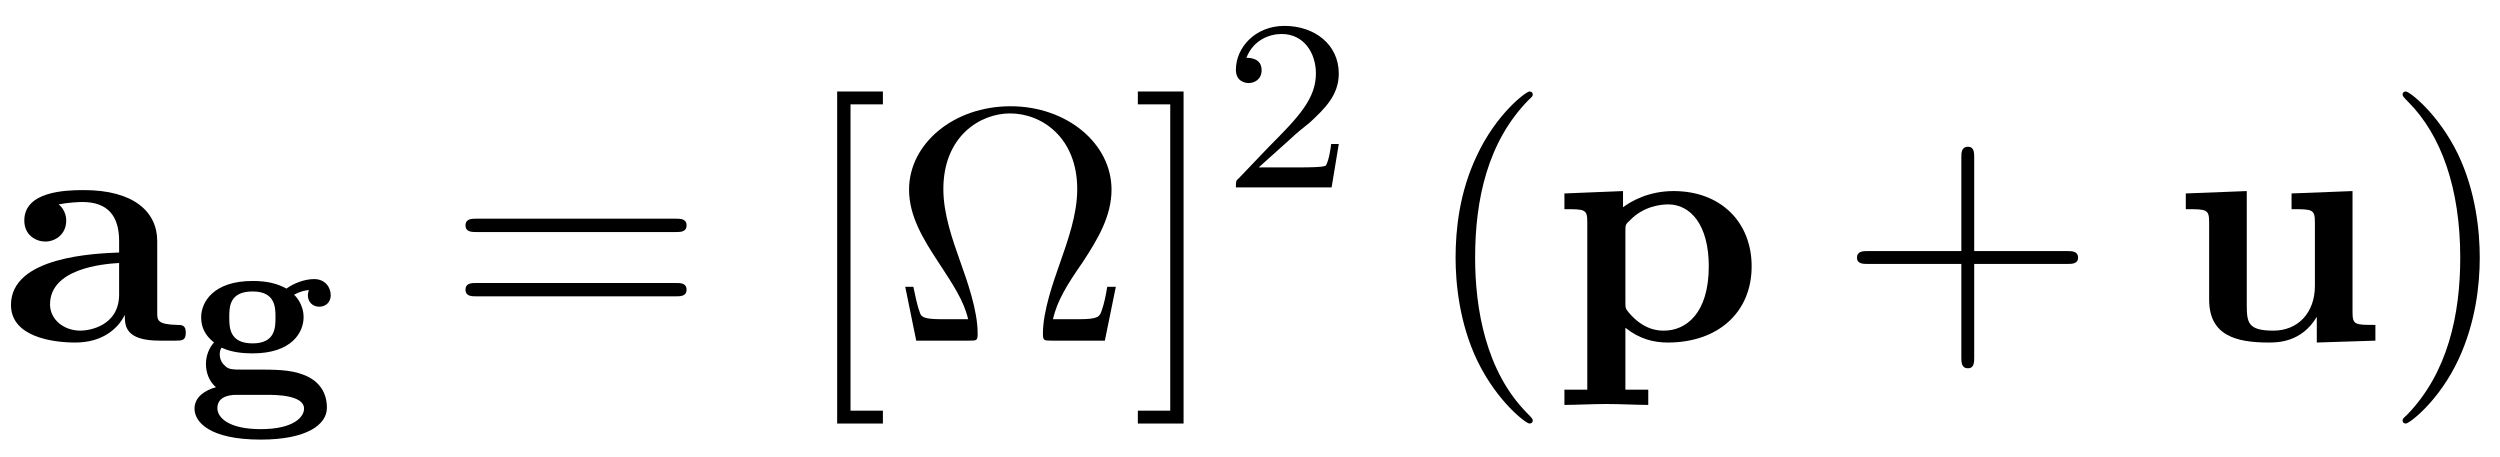
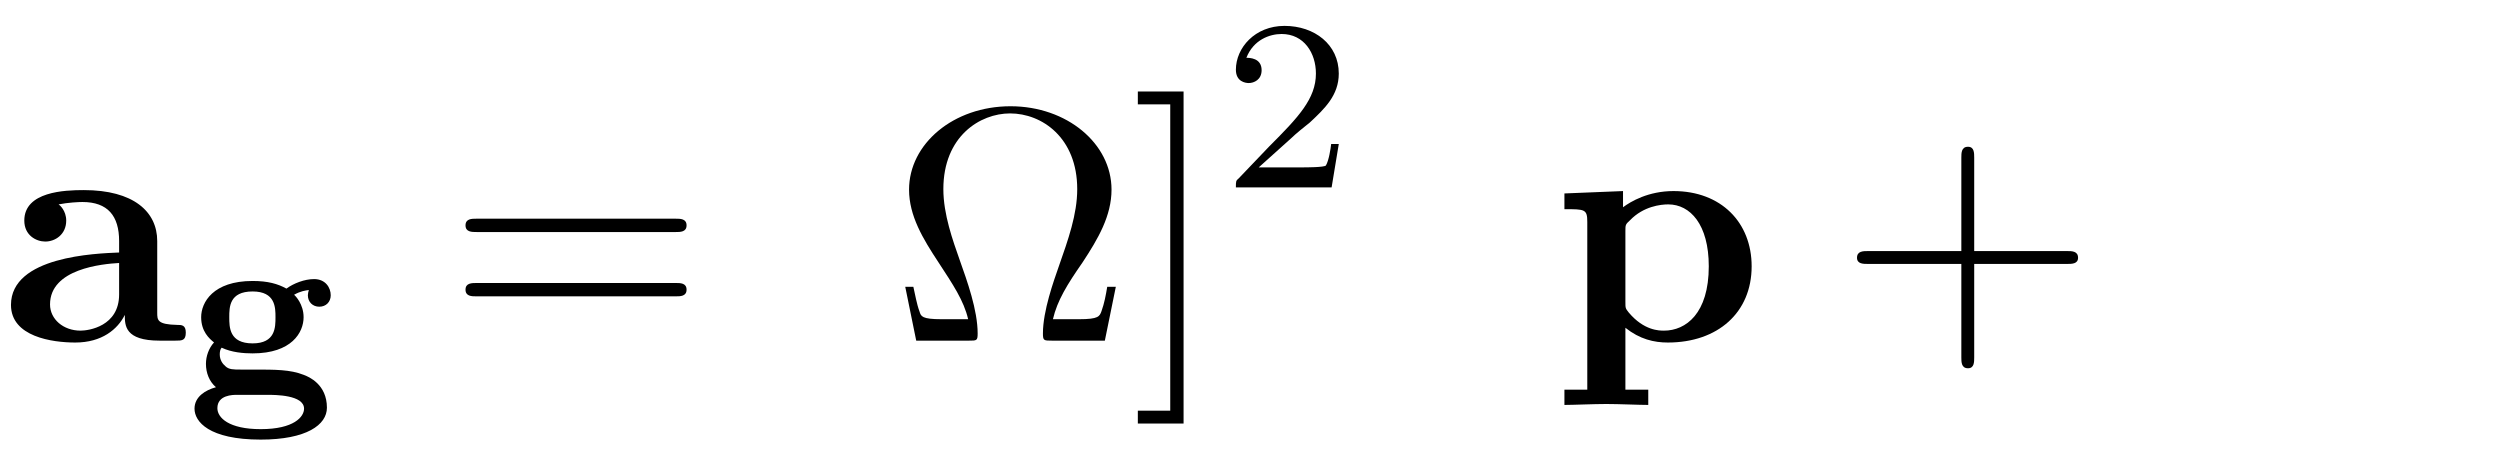
<svg xmlns="http://www.w3.org/2000/svg" xmlns:xlink="http://www.w3.org/1999/xlink" width="82pt" height="15pt" viewBox="0 0 82 15" version="1.1">
  <defs>
    <g>
      <symbol overflow="visible" id="glyph0-0">
        <path style="stroke:none;" d="" />
      </symbol>
      <symbol overflow="visible" id="glyph0-1">
        <path style="stroke:none;" d="M 4.078 -0.844 C 4.078 -0.5 4.078 0 5.219 0 L 5.734 0 C 5.953 0 6.078 0 6.078 -0.266 C 6.078 -0.516 5.938 -0.516 5.797 -0.516 C 5.141 -0.531 5.141 -0.672 5.141 -0.922 L 5.141 -3.266 C 5.141 -4.234 4.359 -4.938 2.734 -4.938 C 2.109 -4.938 0.781 -4.891 0.781 -3.938 C 0.781 -3.453 1.172 -3.25 1.469 -3.25 C 1.797 -3.25 2.156 -3.484 2.156 -3.938 C 2.156 -4.266 1.938 -4.453 1.906 -4.469 C 2.219 -4.531 2.562 -4.547 2.688 -4.547 C 3.516 -4.547 3.891 -4.094 3.891 -3.266 L 3.891 -2.891 C 3.125 -2.859 0.344 -2.766 0.344 -1.172 C 0.344 -0.125 1.703 0.062 2.453 0.062 C 3.328 0.062 3.844 -0.375 4.078 -0.844 Z M 3.891 -2.547 L 3.891 -1.516 C 3.891 -0.469 2.891 -0.328 2.625 -0.328 C 2.062 -0.328 1.625 -0.703 1.625 -1.188 C 1.625 -2.359 3.344 -2.516 3.891 -2.547 Z M 3.891 -2.547 " />
      </symbol>
      <symbol overflow="visible" id="glyph0-2">
        <path style="stroke:none;" d="M 2.406 -3.594 C 2.406 -3.797 2.406 -3.812 2.562 -3.953 C 3 -4.406 3.562 -4.469 3.812 -4.469 C 4.531 -4.469 5.141 -3.812 5.141 -2.438 C 5.141 -0.891 4.391 -0.328 3.672 -0.328 C 3.516 -0.328 3.016 -0.328 2.516 -0.922 C 2.406 -1.062 2.406 -1.062 2.406 -1.281 Z M 2.406 -0.422 C 2.875 -0.047 3.344 0.062 3.797 0.062 C 5.438 0.062 6.547 -0.922 6.547 -2.438 C 6.547 -3.875 5.547 -4.906 3.984 -4.906 C 3.156 -4.906 2.578 -4.562 2.328 -4.375 L 2.328 -4.906 L 0.406 -4.828 L 0.406 -4.312 C 1.078 -4.312 1.156 -4.312 1.156 -3.891 L 1.156 1.609 L 0.406 1.609 L 0.406 2.109 C 0.703 2.109 1.359 2.078 1.781 2.078 C 2.203 2.078 2.844 2.109 3.156 2.109 L 3.156 1.609 L 2.406 1.609 Z M 2.406 -0.422 " />
      </symbol>
      <symbol overflow="visible" id="glyph0-3">
-         <path style="stroke:none;" d="M 4.781 -0.781 L 4.781 0.062 L 6.703 0 L 6.703 -0.516 C 6.031 -0.516 5.953 -0.516 5.953 -0.938 L 5.953 -4.906 L 3.953 -4.828 L 3.953 -4.312 C 4.641 -4.312 4.719 -4.312 4.719 -3.875 L 4.719 -1.797 C 4.719 -0.906 4.156 -0.328 3.359 -0.328 C 2.516 -0.328 2.484 -0.594 2.484 -1.188 L 2.484 -4.906 L 0.484 -4.828 L 0.484 -4.312 C 1.172 -4.312 1.25 -4.312 1.25 -3.875 L 1.25 -1.344 C 1.25 -0.172 2.125 0.062 3.203 0.062 C 3.484 0.062 4.281 0.062 4.781 -0.781 Z M 4.781 -0.781 " />
-       </symbol>
+         </symbol>
      <symbol overflow="visible" id="glyph1-0">
        <path style="stroke:none;" d="" />
      </symbol>
      <symbol overflow="visible" id="glyph1-1">
        <path style="stroke:none;" d="M 1.781 -0.688 C 1.547 -0.688 1.391 -0.688 1.281 -0.797 C 1.188 -0.875 1.094 -1 1.094 -1.188 C 1.094 -1.266 1.109 -1.359 1.156 -1.406 C 1.484 -1.25 1.875 -1.219 2.172 -1.219 C 3.453 -1.219 3.844 -1.906 3.844 -2.406 C 3.844 -2.828 3.578 -3.109 3.531 -3.141 C 3.75 -3.266 3.906 -3.281 4.016 -3.297 C 4 -3.25 3.984 -3.172 3.984 -3.125 C 3.984 -2.906 4.141 -2.75 4.359 -2.75 C 4.578 -2.75 4.734 -2.906 4.734 -3.125 C 4.734 -3.375 4.562 -3.656 4.188 -3.656 C 3.875 -3.656 3.516 -3.516 3.281 -3.344 C 3 -3.5 2.672 -3.594 2.172 -3.594 C 0.875 -3.594 0.484 -2.891 0.484 -2.406 C 0.484 -1.938 0.75 -1.703 0.906 -1.578 C 0.734 -1.391 0.641 -1.125 0.641 -0.875 C 0.641 -0.578 0.75 -0.297 0.969 -0.109 C 0.625 -0.016 0.266 0.203 0.266 0.594 C 0.266 1.016 0.734 1.609 2.438 1.609 C 3.938 1.609 4.609 1.125 4.609 0.562 C 4.609 -0.203 4.016 -0.453 3.844 -0.516 C 3.406 -0.688 2.922 -0.688 2.203 -0.688 Z M 2.172 -1.547 C 1.406 -1.547 1.406 -2.078 1.406 -2.406 C 1.406 -2.734 1.406 -3.25 2.172 -3.25 C 2.922 -3.25 2.922 -2.719 2.922 -2.406 C 2.922 -2.078 2.922 -1.547 2.172 -1.547 Z M 2.656 0.141 C 2.906 0.141 3.859 0.141 3.859 0.594 C 3.859 0.859 3.531 1.266 2.438 1.266 C 1.391 1.266 1.016 0.891 1.016 0.578 C 1.016 0.141 1.531 0.141 1.656 0.141 Z M 2.656 0.141 " />
      </symbol>
      <symbol overflow="visible" id="glyph2-0">
-         <path style="stroke:none;" d="" />
-       </symbol>
+         </symbol>
      <symbol overflow="visible" id="glyph2-1">
        <path style="stroke:none;" d="M 7.5 -3.562 C 7.656 -3.562 7.859 -3.562 7.859 -3.781 C 7.859 -4 7.656 -4 7.5 -4 L 0.969 -4 C 0.812 -4 0.609 -4 0.609 -3.781 C 0.609 -3.562 0.812 -3.562 0.984 -3.562 Z M 7.5 -1.453 C 7.656 -1.453 7.859 -1.453 7.859 -1.672 C 7.859 -1.891 7.656 -1.891 7.5 -1.891 L 0.984 -1.891 C 0.812 -1.891 0.609 -1.891 0.609 -1.672 C 0.609 -1.453 0.812 -1.453 0.969 -1.453 Z M 7.5 -1.453 " />
      </symbol>
      <symbol overflow="visible" id="glyph2-2">
-         <path style="stroke:none;" d="M 2.781 2.719 L 2.781 2.297 L 1.719 2.297 L 1.719 -7.75 L 2.781 -7.75 L 2.781 -8.172 L 1.281 -8.172 L 1.281 2.719 Z M 2.781 2.719 " />
-       </symbol>
+         </symbol>
      <symbol overflow="visible" id="glyph2-3">
        <path style="stroke:none;" d="M 7.391 -1.766 L 7.109 -1.766 C 7.062 -1.484 7.016 -1.234 6.922 -0.969 C 6.859 -0.797 6.828 -0.703 6.188 -0.703 L 5.328 -0.703 C 5.469 -1.312 5.797 -1.844 6.297 -2.562 C 6.812 -3.344 7.25 -4.094 7.25 -4.953 C 7.25 -6.469 5.781 -7.688 3.938 -7.688 C 2.062 -7.688 0.609 -6.453 0.609 -4.953 C 0.609 -4.094 1.062 -3.344 1.578 -2.562 C 2.047 -1.844 2.406 -1.312 2.547 -0.703 L 1.672 -0.703 C 1.031 -0.703 1 -0.797 0.953 -0.953 C 0.859 -1.203 0.812 -1.5 0.75 -1.766 L 0.484 -1.766 L 0.844 0 L 2.578 0 C 2.828 0 2.859 0 2.859 -0.234 C 2.859 -1 2.516 -1.953 2.266 -2.656 C 2.047 -3.281 1.734 -4.141 1.734 -4.969 C 1.734 -6.703 2.938 -7.453 3.922 -7.453 C 4.969 -7.453 6.125 -6.656 6.125 -4.969 C 6.125 -4.141 5.828 -3.312 5.516 -2.422 C 5.359 -1.969 5 -0.984 5 -0.234 C 5 0 5.031 0 5.297 0 L 7.031 0 Z M 7.391 -1.766 " />
      </symbol>
      <symbol overflow="visible" id="glyph2-4">
        <path style="stroke:none;" d="M 1.734 -8.172 L 0.234 -8.172 L 0.234 -7.75 L 1.297 -7.75 L 1.297 2.297 L 0.234 2.297 L 0.234 2.719 L 1.734 2.719 Z M 1.734 -8.172 " />
      </symbol>
      <symbol overflow="visible" id="glyph2-5">
-         <path style="stroke:none;" d="M 3.609 2.625 C 3.609 2.578 3.609 2.562 3.422 2.375 C 2.062 1 1.719 -1.062 1.719 -2.719 C 1.719 -4.625 2.125 -6.516 3.469 -7.891 C 3.609 -8.016 3.609 -8.031 3.609 -8.078 C 3.609 -8.141 3.562 -8.172 3.5 -8.172 C 3.391 -8.172 2.406 -7.438 1.766 -6.047 C 1.203 -4.859 1.078 -3.641 1.078 -2.719 C 1.078 -1.875 1.203 -0.562 1.797 0.672 C 2.453 2.016 3.391 2.719 3.5 2.719 C 3.562 2.719 3.609 2.688 3.609 2.625 Z M 3.609 2.625 " />
-       </symbol>
+         </symbol>
      <symbol overflow="visible" id="glyph2-6">
        <path style="stroke:none;" d="M 4.453 -2.516 L 7.5 -2.516 C 7.656 -2.516 7.859 -2.516 7.859 -2.719 C 7.859 -2.938 7.656 -2.938 7.5 -2.938 L 4.453 -2.938 L 4.453 -6 C 4.453 -6.156 4.453 -6.359 4.25 -6.359 C 4.031 -6.359 4.031 -6.156 4.031 -6 L 4.031 -2.938 L 0.969 -2.938 C 0.812 -2.938 0.609 -2.938 0.609 -2.719 C 0.609 -2.516 0.812 -2.516 0.969 -2.516 L 4.031 -2.516 L 4.031 0.547 C 4.031 0.703 4.031 0.906 4.25 0.906 C 4.453 0.906 4.453 0.703 4.453 0.547 Z M 4.453 -2.516 " />
      </symbol>
      <symbol overflow="visible" id="glyph2-7">
-         <path style="stroke:none;" d="M 3.156 -2.719 C 3.156 -3.578 3.031 -4.891 2.438 -6.125 C 1.781 -7.469 0.844 -8.172 0.734 -8.172 C 0.672 -8.172 0.625 -8.141 0.625 -8.078 C 0.625 -8.031 0.625 -8.016 0.828 -7.812 C 1.891 -6.734 2.516 -5 2.516 -2.719 C 2.516 -0.859 2.109 1.062 0.766 2.438 C 0.625 2.562 0.625 2.578 0.625 2.625 C 0.625 2.688 0.672 2.719 0.734 2.719 C 0.844 2.719 1.828 1.984 2.469 0.594 C 3.016 -0.594 3.156 -1.812 3.156 -2.719 Z M 3.156 -2.719 " />
-       </symbol>
+         </symbol>
      <symbol overflow="visible" id="glyph3-0">
        <path style="stroke:none;" d="" />
      </symbol>
      <symbol overflow="visible" id="glyph3-1">
        <path style="stroke:none;" d="M 2.25 -1.625 C 2.375 -1.75 2.703 -2.016 2.844 -2.125 C 3.328 -2.578 3.797 -3.016 3.797 -3.734 C 3.797 -4.688 3 -5.297 2.016 -5.297 C 1.047 -5.297 0.422 -4.578 0.422 -3.859 C 0.422 -3.469 0.734 -3.422 0.844 -3.422 C 1.016 -3.422 1.266 -3.531 1.266 -3.844 C 1.266 -4.25 0.859 -4.25 0.766 -4.25 C 1 -4.844 1.531 -5.031 1.922 -5.031 C 2.656 -5.031 3.047 -4.406 3.047 -3.734 C 3.047 -2.906 2.469 -2.297 1.516 -1.344 L 0.516 -0.297 C 0.422 -0.219 0.422 -0.203 0.422 0 L 3.562 0 L 3.797 -1.422 L 3.547 -1.422 C 3.531 -1.266 3.469 -0.875 3.375 -0.719 C 3.328 -0.656 2.719 -0.656 2.594 -0.656 L 1.172 -0.656 Z M 2.25 -1.625 " />
      </symbol>
    </g>
  </defs>
  <g id="surface1">
    <g style="fill:rgb(0%,0%,0%);fill-opacity:1;">
      <use xlink:href="#glyph0-1" x="0.016" y="11.173" />
    </g>
    <g style="fill:rgb(0%,0%,0%);fill-opacity:1;">
      <use xlink:href="#glyph1-1" x="6.114" y="12.81" />
    </g>
    <g style="fill:rgb(0%,0%,0%);fill-opacity:1;">
      <use xlink:href="#glyph2-1" x="14.66" y="11.173" />
    </g>
    <g style="fill:rgb(0%,0%,0%);fill-opacity:1;">
      <use xlink:href="#glyph2-2" x="26.178" y="11.173" />
      <use xlink:href="#glyph2-3" x="29.208" y="11.173" />
      <use xlink:href="#glyph2-4" x="37.087" y="11.173" />
    </g>
    <g style="fill:rgb(0%,0%,0%);fill-opacity:1;">
      <use xlink:href="#glyph3-1" x="40.115" y="6.146" />
    </g>
    <g style="fill:rgb(0%,0%,0%);fill-opacity:1;">
      <use xlink:href="#glyph2-5" x="46.665" y="11.173" />
    </g>
    <g style="fill:rgb(0%,0%,0%);fill-opacity:1;">
      <use xlink:href="#glyph0-2" x="50.907" y="11.173" />
    </g>
    <g style="fill:rgb(0%,0%,0%);fill-opacity:1;">
      <use xlink:href="#glyph2-6" x="60.301" y="11.173" />
    </g>
    <g style="fill:rgb(0%,0%,0%);fill-opacity:1;">
      <use xlink:href="#glyph0-3" x="71.21" y="11.173" />
    </g>
    <g style="fill:rgb(0%,0%,0%);fill-opacity:1;">
      <use xlink:href="#glyph2-7" x="78.18" y="11.173" />
    </g>
  </g>
</svg>